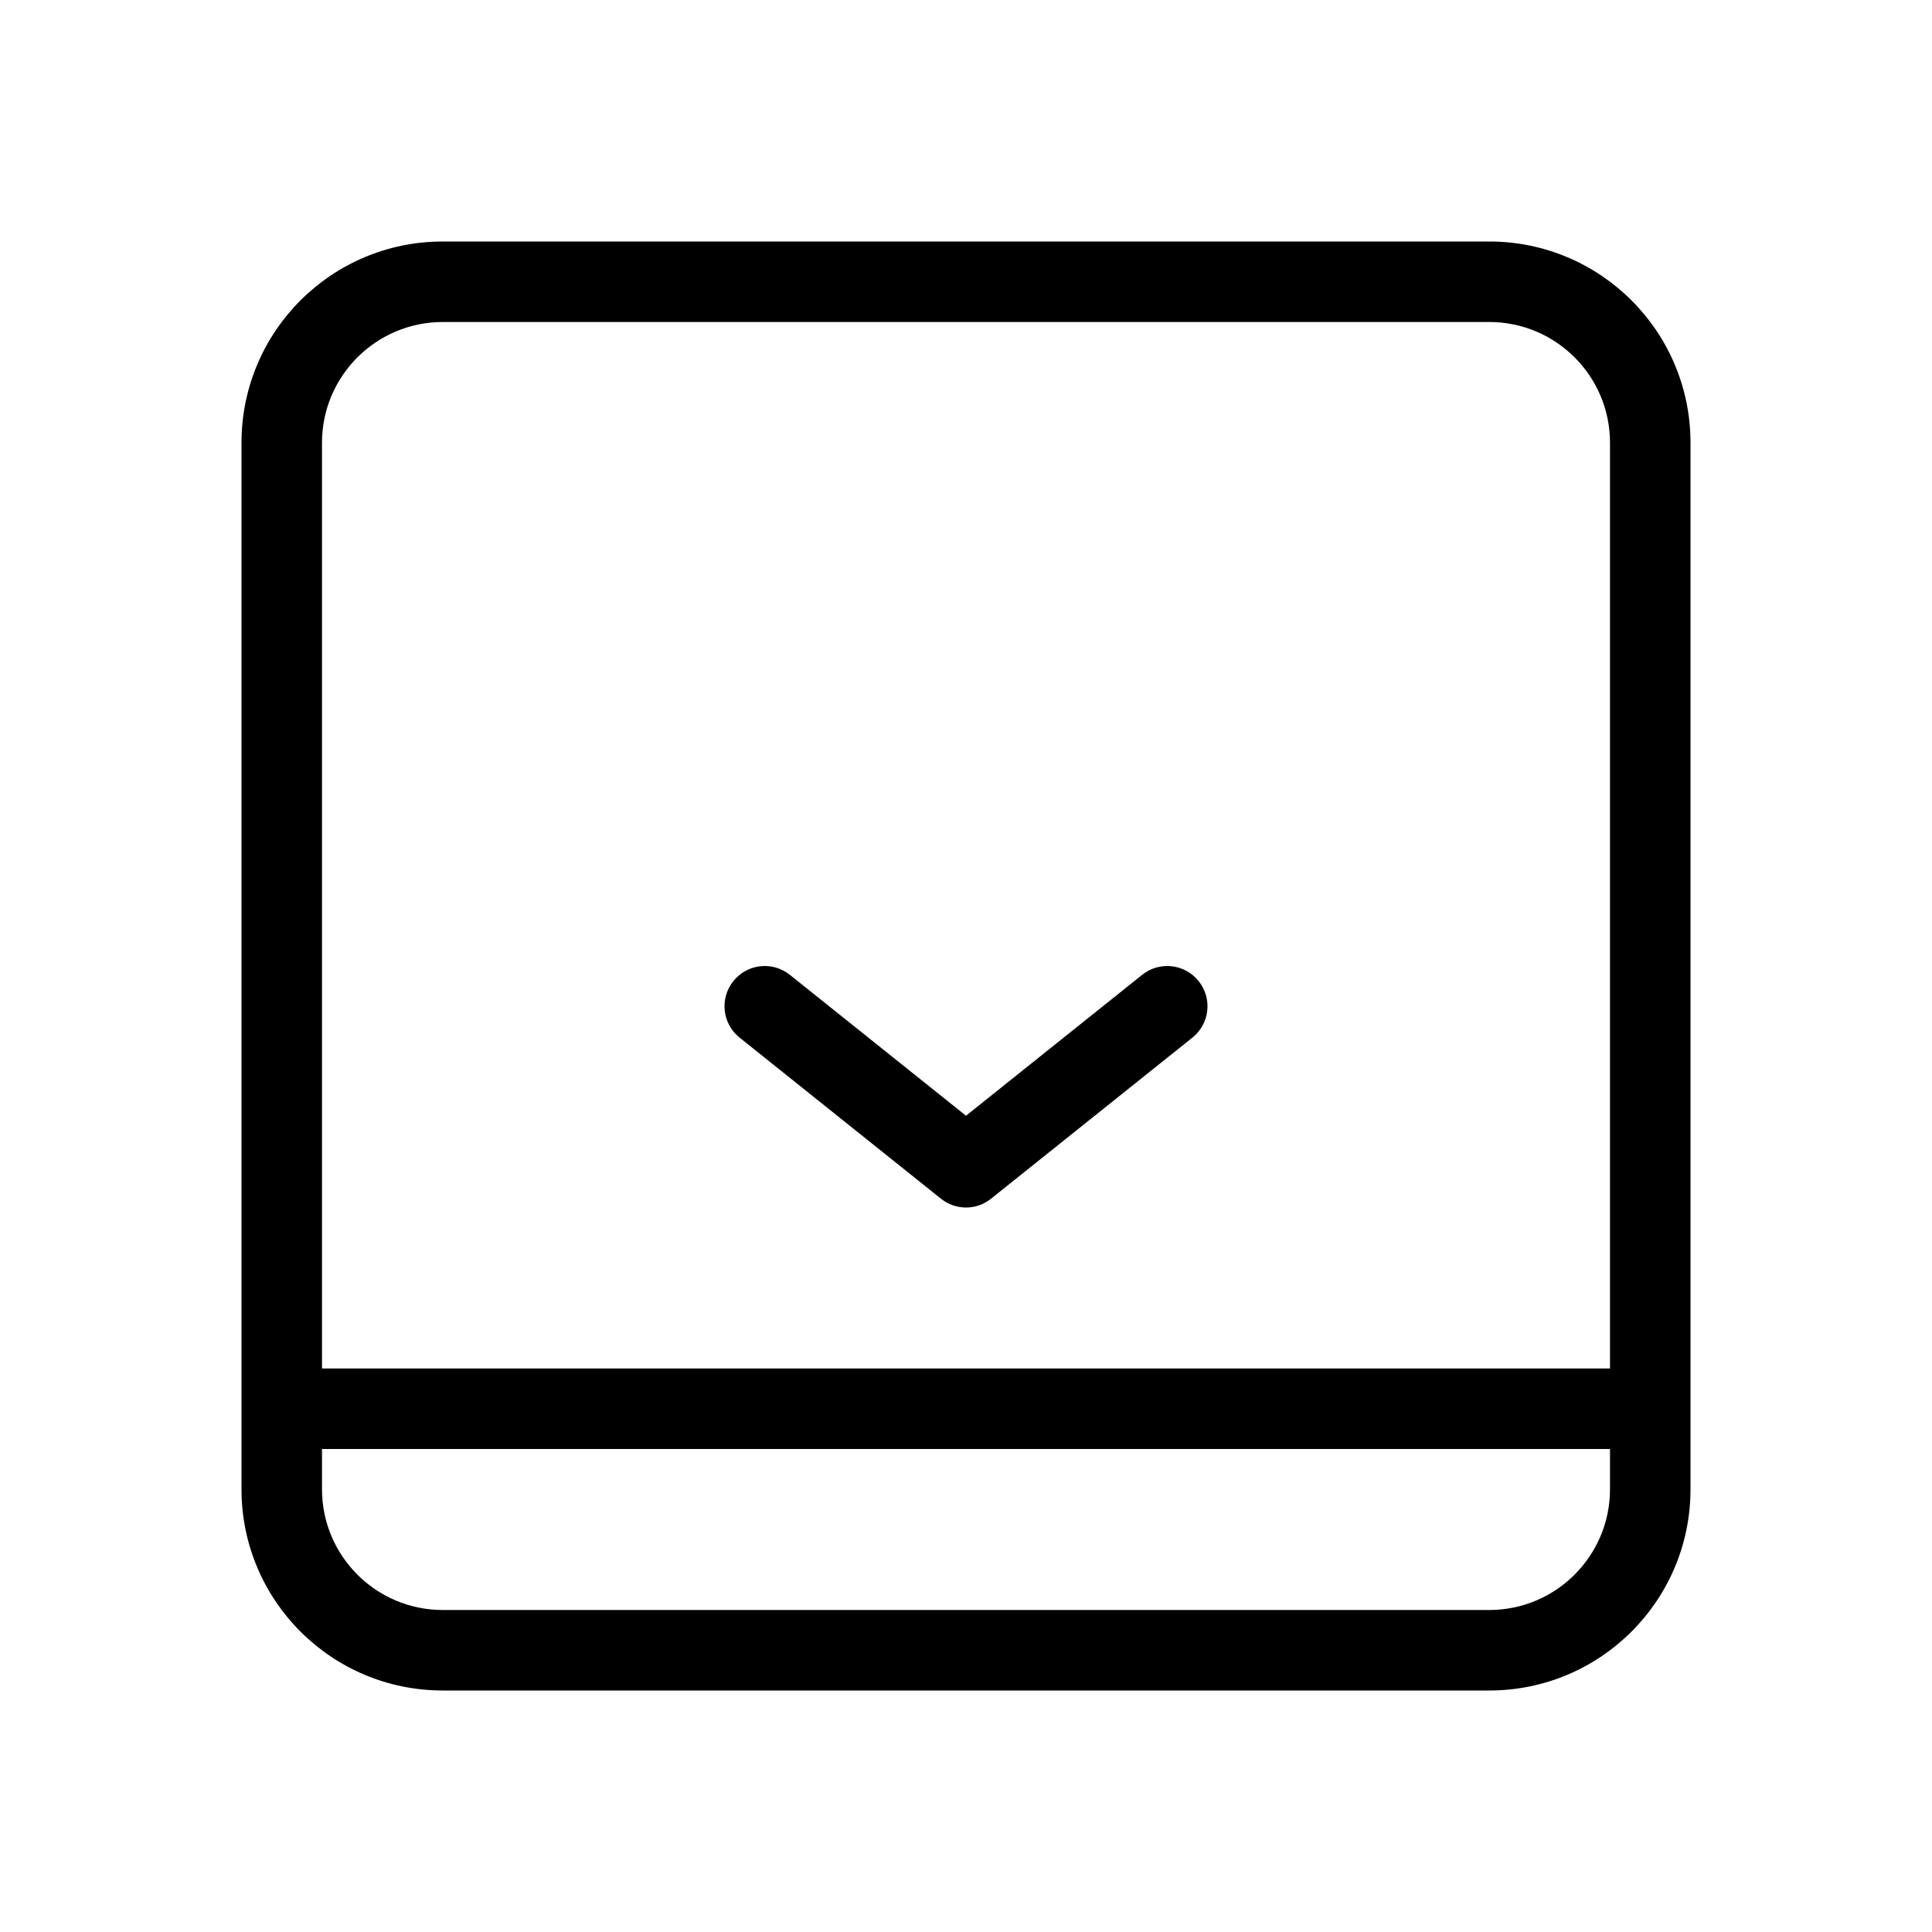
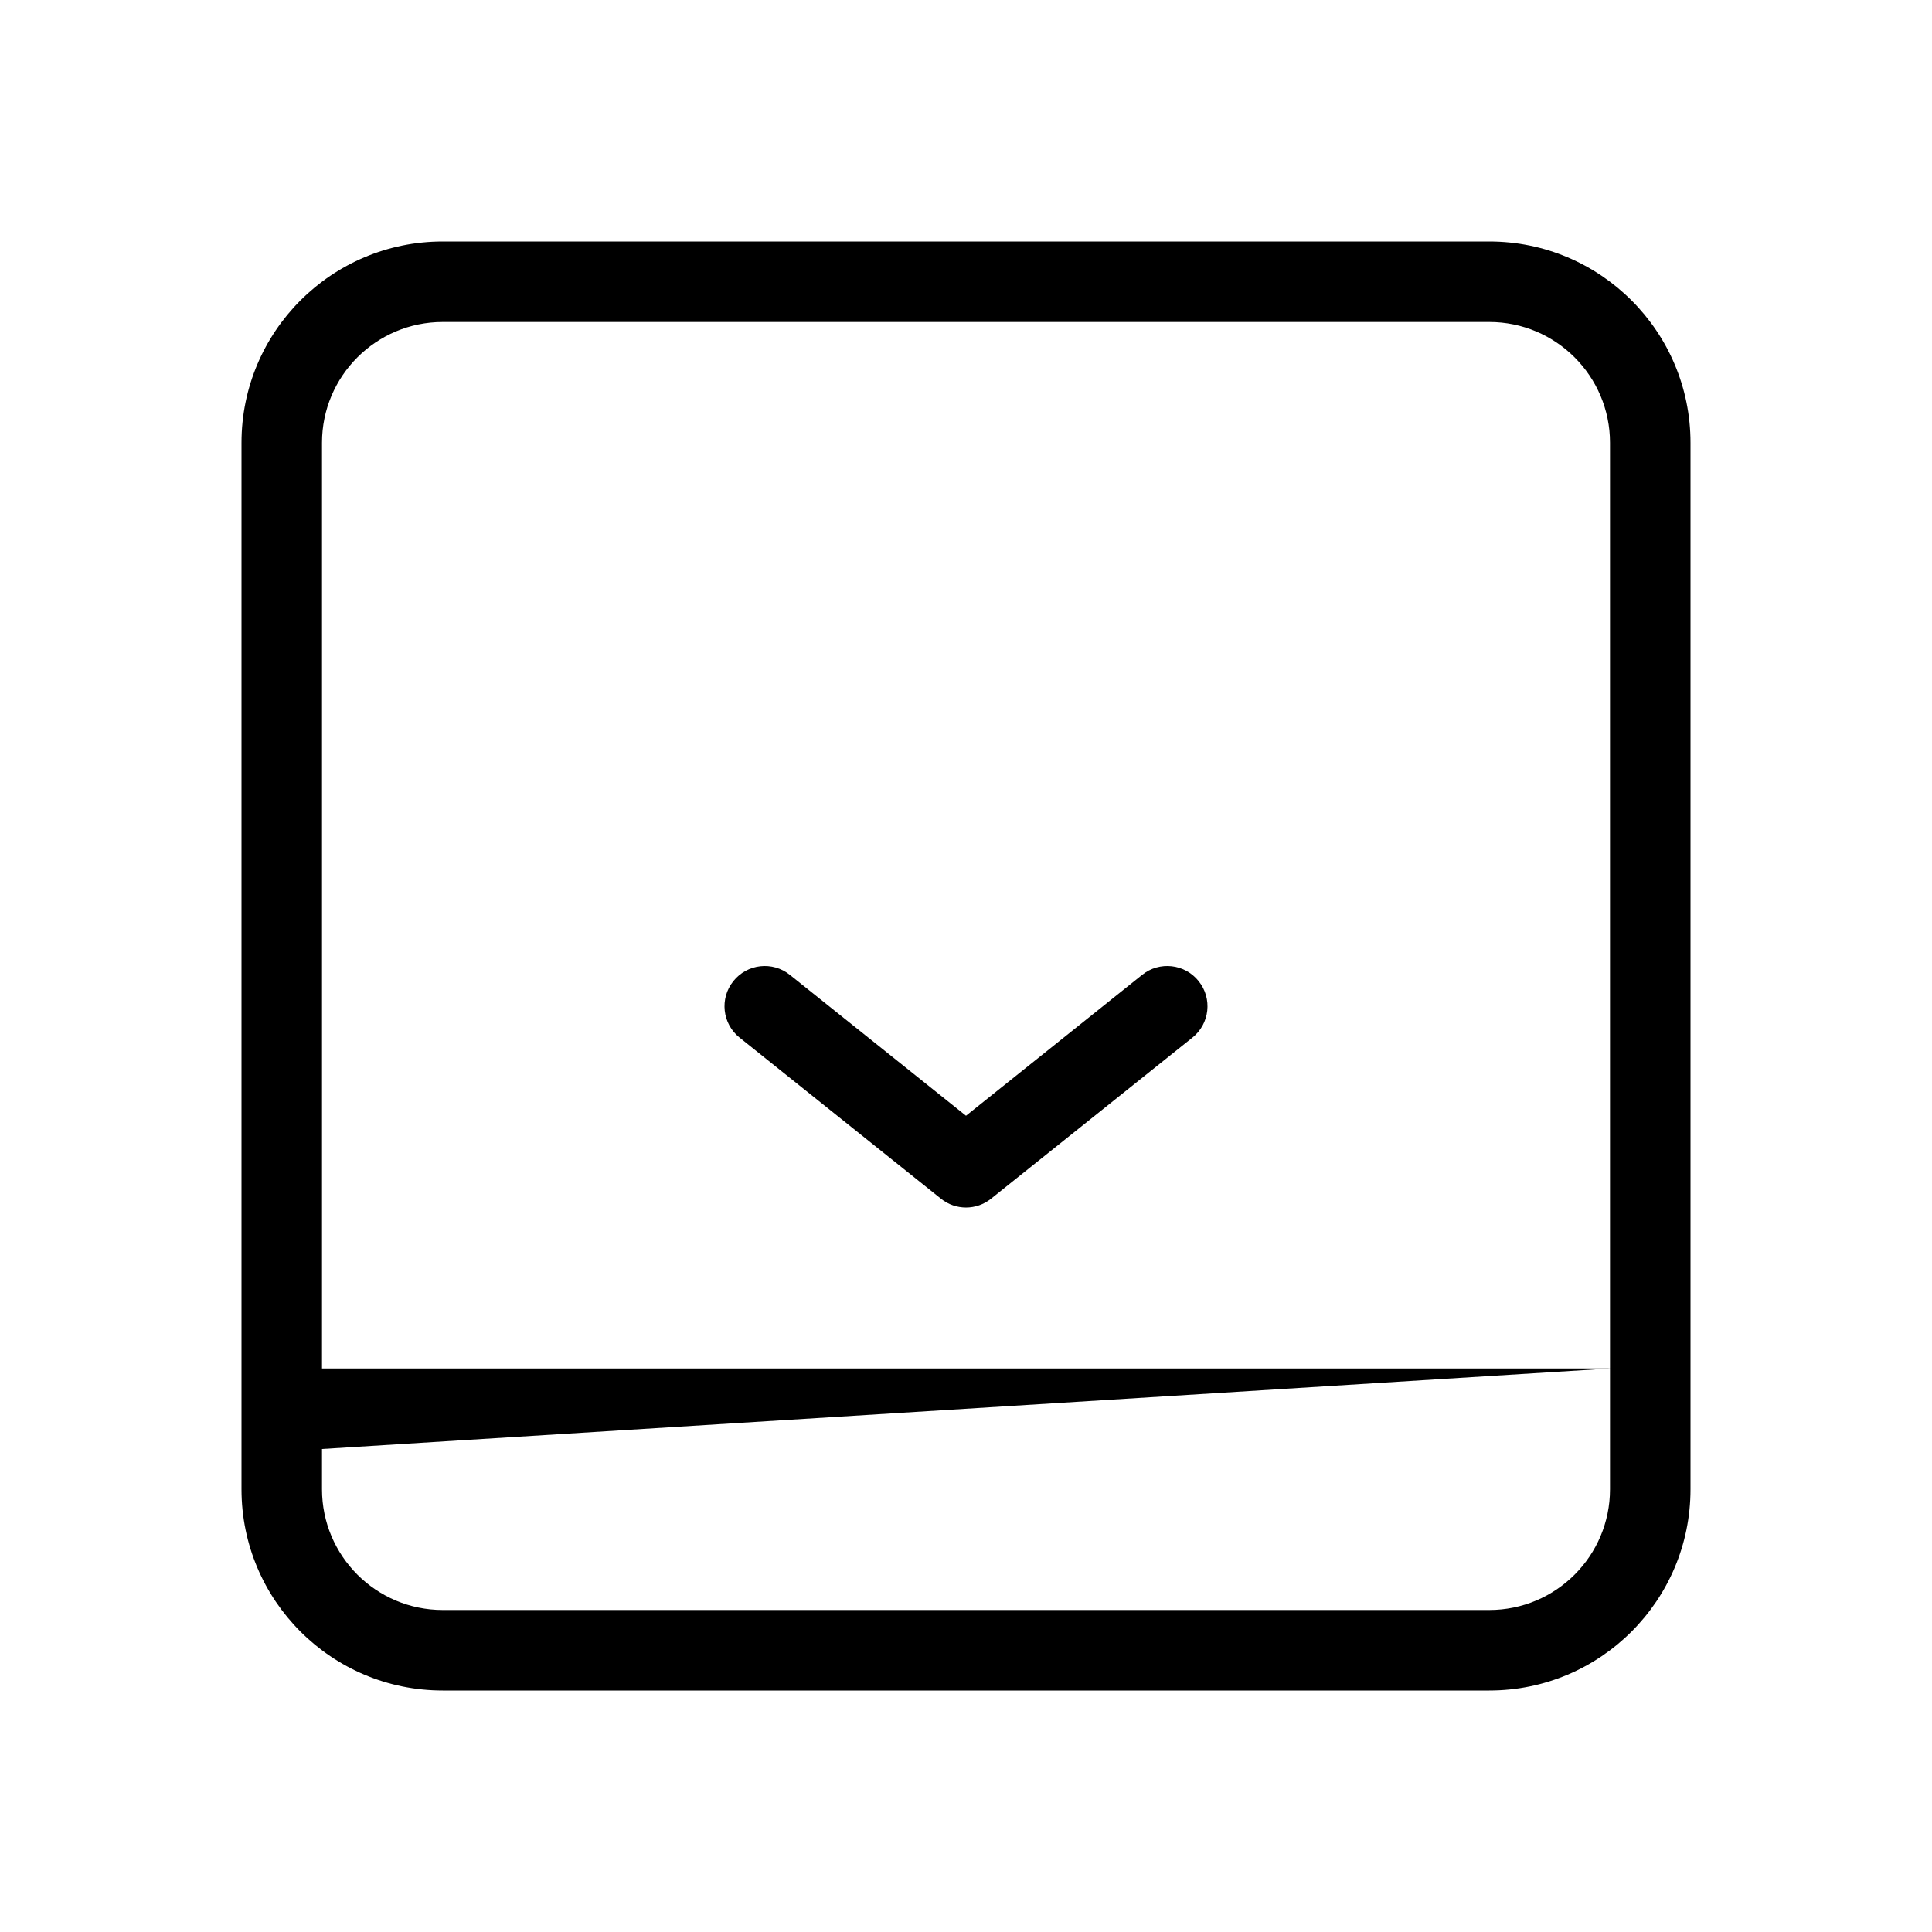
<svg xmlns="http://www.w3.org/2000/svg" fill="#000000" width="800px" height="800px" viewBox="0 0 24 24">
-   <path d="M20,17 L20,5.5 C20,4.672 19.328,4 18.5,4 L5.5,4 C4.672,4 4,4.672 4,5.5 L4,17 L20,17 Z M20,18 L4,18 L4,18.5 C4,19.328 4.672,20 5.5,20 L18.5,20 C19.328,20 20,19.328 20,18.5 L20,18 Z M3,5.5 C3,4.119 4.119,3 5.5,3 L18.5,3 C19.881,3 21,4.119 21,5.5 L21,18.5 C21,19.881 19.881,21 18.5,21 L5.5,21 C4.119,21 3,19.881 3,18.5 L3,5.5 Z M12,13.86 L14.188,12.11 C14.403,11.937 14.718,11.972 14.89,12.188 C15.063,12.403 15.028,12.718 14.812,12.89 L12.312,14.89 C12.13,15.037 11.87,15.037 11.688,14.89 L9.188,12.89 C8.972,12.718 8.937,12.403 9.11,12.188 C9.282,11.972 9.597,11.937 9.812,12.11 L12,13.86 Z" />
+   <path d="M20,17 L20,5.5 C20,4.672 19.328,4 18.5,4 L5.5,4 C4.672,4 4,4.672 4,5.5 L4,17 L20,17 Z L4,18 L4,18.5 C4,19.328 4.672,20 5.5,20 L18.5,20 C19.328,20 20,19.328 20,18.5 L20,18 Z M3,5.5 C3,4.119 4.119,3 5.5,3 L18.5,3 C19.881,3 21,4.119 21,5.5 L21,18.5 C21,19.881 19.881,21 18.5,21 L5.5,21 C4.119,21 3,19.881 3,18.5 L3,5.5 Z M12,13.86 L14.188,12.11 C14.403,11.937 14.718,11.972 14.89,12.188 C15.063,12.403 15.028,12.718 14.812,12.89 L12.312,14.89 C12.13,15.037 11.87,15.037 11.688,14.89 L9.188,12.89 C8.972,12.718 8.937,12.403 9.11,12.188 C9.282,11.972 9.597,11.937 9.812,12.11 L12,13.86 Z" />
</svg>